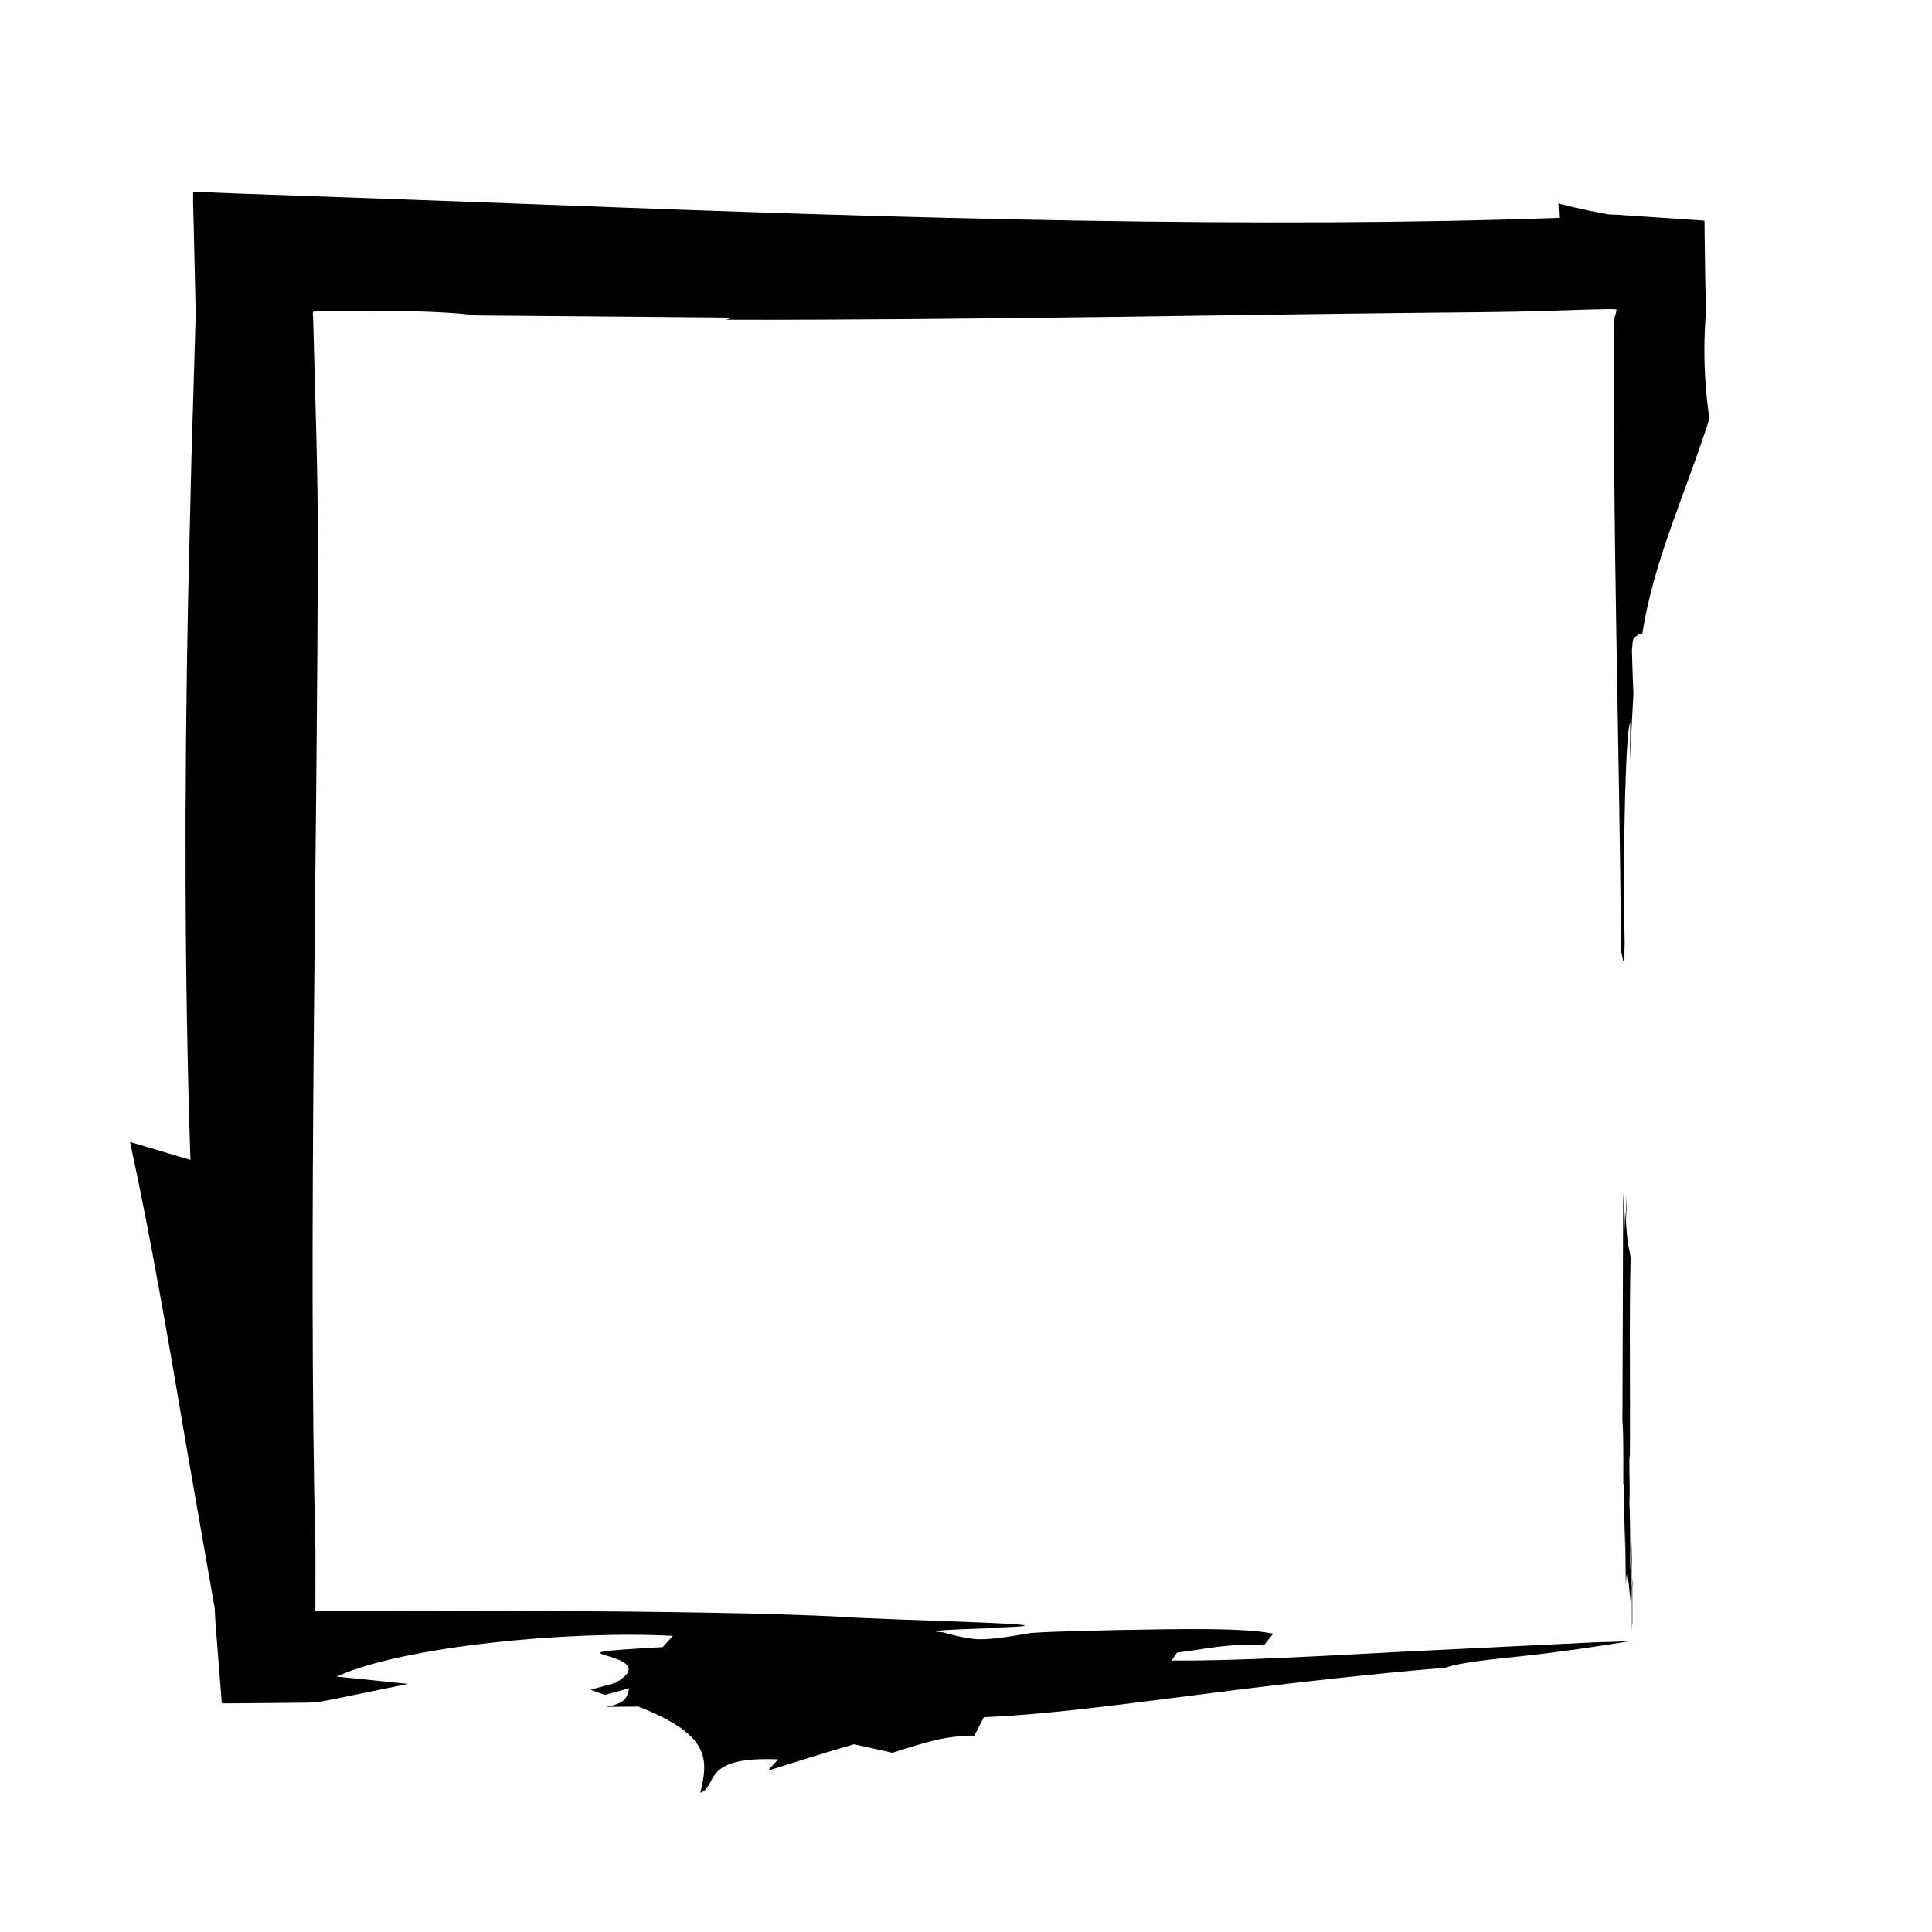
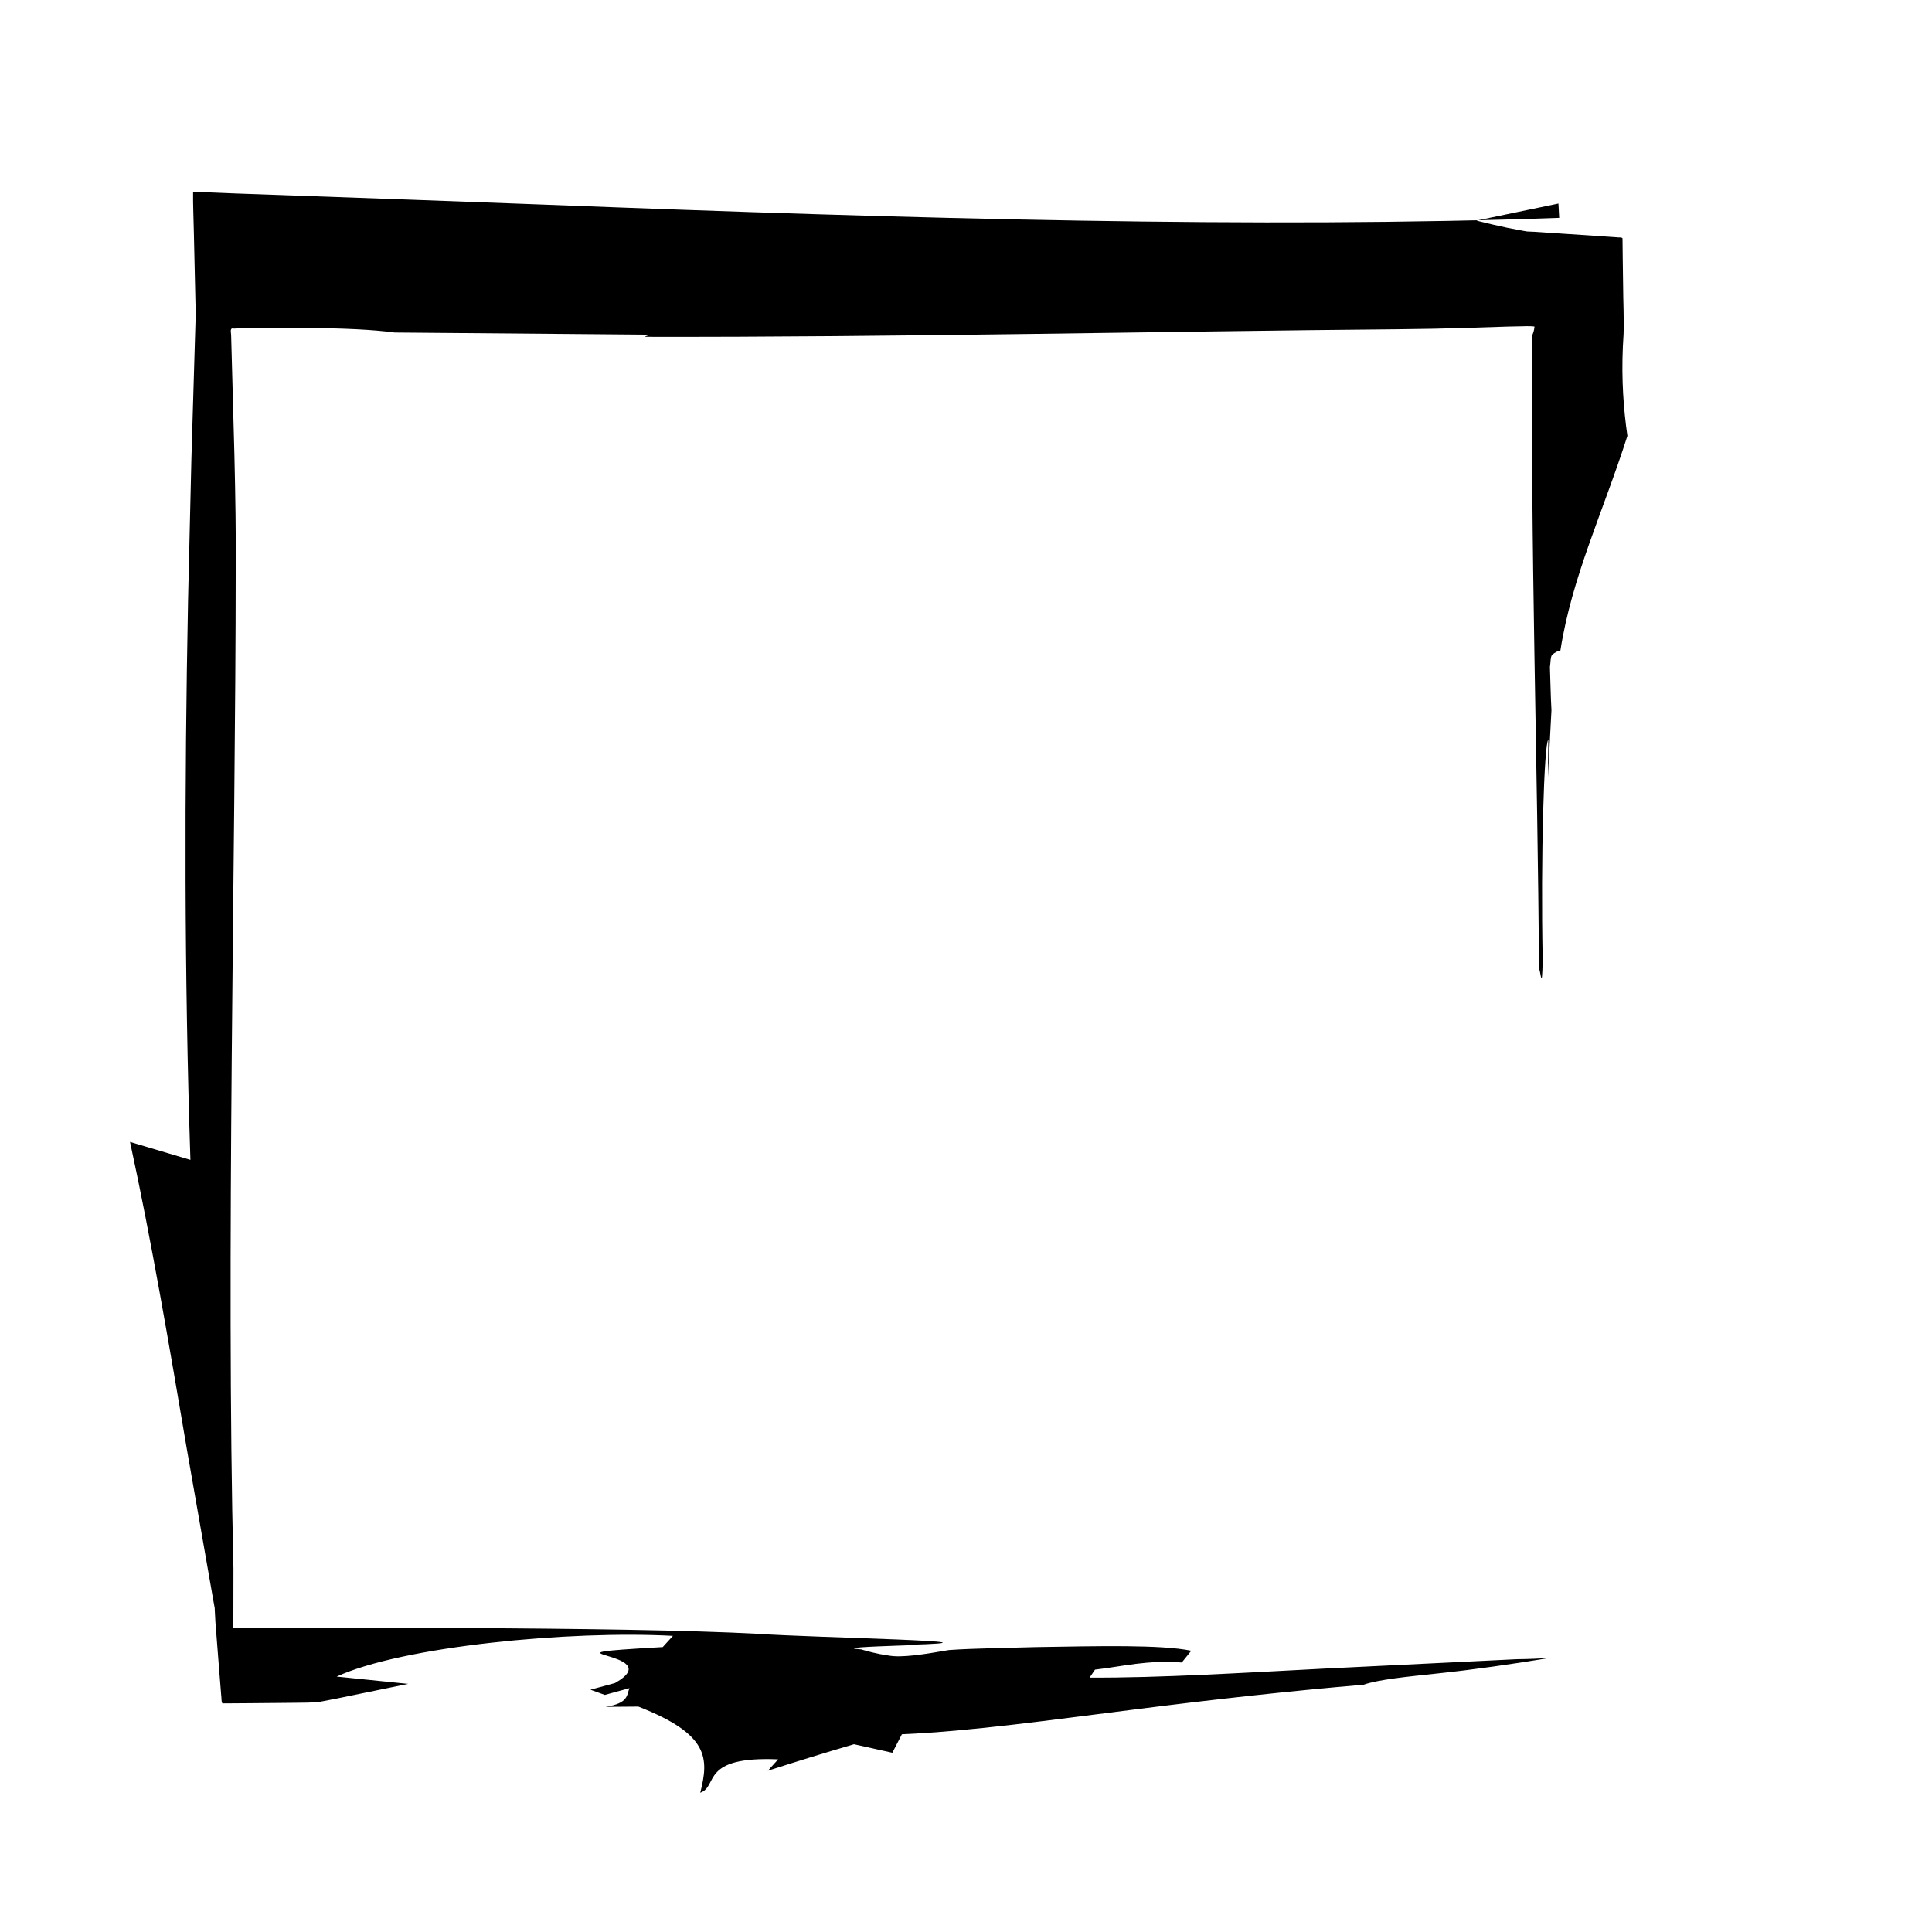
<svg xmlns="http://www.w3.org/2000/svg" fill="#000000" width="800px" height="800px" version="1.1" viewBox="144 144 512 512">
  <g>
-     <path d="m573.98 517.35-0.016 0.73v2.555c0.289 2.934 0.238 8.883 0.23 16.695 0.074 0 0.152-0.68 0.211 2.07-0.059 12.391 0.051 6.195 0.258 15.145-0.02-2.762-0.059-6.211 0.004-7.578l0.188 17.199c0.121-2.367 0.266-4.312 0.395-1.43 0.273-1.742 0.629 3.926 0.918 6.07 0.047-3.055 0.082-5.473 0.098-6.688 0.121 0.406 0.176 3.352 0.203 6.969 0.023-0.332 0.051-0.66 0.086-1.117-0.035 0.457-0.059 0.785-0.086 1.117 0.004 2.383 0.012 5.039 0.016 7.496 0.031-1.379 0.066-2.762 0.117-2.074l-0.012-10.34c0.023-0.332 0.051 0 0.07 0.625l-0.07-2.672-0.07 2.051c-0.051 0.711-0.09-0.676-0.125-2.051-0.02-2.75 0.031-3.457 0.066-4.816l-0.137-5.523c-0.227-2.066-0.098 14.469-0.316 5.523l0.047-2.762c-0.066-4.121-0.082-9.633-0.242-12.395 0.258-4.137-0.25-11.703 0.121-12.398 0.156-15.844-0.211-36.512 0.203-52.352-0.293-2.75-0.848-2.75-1.23-9.633 0.039-1.371 0.074-3.457 0.145-2.75l-0.176-4.828c0.012 2.762 0.047 6.203-0.059 7.578-0.168-7.578-0.23 3.438-0.395 2.762l-0.207-10.34-0.055 1.219c-0.059 18.434-0.121 36.996-0.18 55.465z" />
-     <path d="m557 197.94 0.203 3.793c-78.906 2.836-171.47 0.273-268.68-3.496-12.152-0.449-24.375-0.902-36.652-1.355-6.141-0.215-12.293-0.438-18.453-0.656l-27.344-0.973-10.902-0.434c-0.051 3.449 0.141 7.148 0.203 10.73l0.492 21.711c-0.383 12.777-0.762 25.594-1.145 38.43-0.293 12.43-0.59 24.879-0.883 37.328-0.98 49.793-0.992 99.629 0.625 148.37l-16.008-4.762c5.656 26.059 10.398 53.918 15.055 81.371 2.398 13.715 4.781 27.332 7.106 40.602l0.227 1.238 0.055 0.309 0.055 1.219 0.141 2.57 0.766 9.809 0.754 9.492c0.125 0.715-0.016 1.691 0.328 2.18l2.488-0.016 4.918-0.035 9.598-0.086 4.676-0.051c0.762 0.004 1.562-0.039 2.352-0.082l1.184-0.055c0.297-0.02 0.258-0.039 0.402-0.055l4.828-0.934c6.387-1.309 12.66-2.602 18.781-3.856l-18.953-1.93c17.367-8.004 61.746-12.281 89.113-10.793l-2.699 2.969c-37.508 2.137 2.539 0.902-12.645 9.527l-6.516 1.773 3.812 1.379 6.523-1.789c-0.734 1.785-0.172 4-6.324 4.949l8.691-0.066c18.703 7.32 18.738 13.621 16.398 22.824 4.898-1.652-0.207-9.73 20.645-8.844l-2.727 3.019c7.609-2.445 15.215-4.793 22.824-7.023l10.168 2.258c8.137-2.492 13.387-4.527 21.73-4.523l2.527-4.898c18.668-0.812 39.77-3.844 60.941-6.481 21.176-2.707 42.414-5.047 61.359-6.644 4.16-1.414 11.32-2.098 20.086-3.039 8.766-0.926 19.145-2.383 29.734-4.141-3.031 0.266-6.066 0.379-9.098 0.406-12.262 0.598-30.762 1.5-51.348 2.508-20.844 1.074-43.449 2.481-61.934 2.379l1.445-2.121c7.766-0.902 13.383-2.543 22.988-1.891l2.516-3.113c-8.113-1.668-24.777-1.223-41.098-0.969-8.156 0.246-16.227 0.316-23.102 0.781-6.871 1.199-12.539 2.062-15.895 1.477-3.559-0.508-5.941-1.23-7.402-1.652-1.465-0.098-2.016-0.191-1.914-0.281 0.195-0.188 2.988-0.363 6.246-0.504 6.516-0.289 14.887-0.457 8.086-0.422 31.328-0.875-26.152-1.93-39.406-2.902-18.43-0.984-47.883-1.387-78.824-1.543-15.469-0.031-31.309-0.066-46.336-0.098h-11.094l-2.453 0.012c-0.098 0.07-0.188 0.02-0.281 0.035-0.172-0.02-0.465 0.074-0.379-0.188 0.012-5.492 0.016-10.695 0.023-15.508-2-81.305 0.57-189.74 0.598-264.95 0.082-9.02-0.09-19.41-0.348-30.289-0.281-10.367-0.578-21.27-0.867-31.711-0.031-0.77-0.418-1.965 0.73-1.668l1.234-0.059c1.23-0.02 2.449-0.039 3.652-0.059 5.18-0.02 10.105-0.035 14.742-0.051 9.254 0.082 17.215 0.43 22.988 1.203l67.617 0.57-1.441 0.57c65.797 0.145 138.41-1.48 199.83-2 13.41-0.117 22.152-0.52 29.055-0.711 1.742-0.035 3.352-0.066 4.883-0.102 0.715 0.004 1.047-0.004 1.531 0.031 0.211 0.023 0.441 0.02 0.594 0.09-0.035 0.242-0.074 0.484-0.117 0.742-0.109 0.539-0.18 0.785-0.43 1.395-0.645 53.293 1.441 116.13 1.719 168.12 0.387-0.191 0.816 7.043 0.988-2.57-0.559-26.625 0.363-57.277 1.484-58.215l-0.102 9.961 0.941-17.785c-0.215-3.805-0.266-7.609-0.406-11.41 0.211-1.457 0.105-2.516 0.535-3.231 0.832-0.715 1.578-1.094 2.242-1.195 3.055-19.566 11.281-36.586 17.754-56.871-1.031-7.188-1.586-14.879-1.203-23.594 0.059-1.09 0.125-2.191 0.188-3.316 0.145-4.082-0.105-8.707-0.125-13.199-0.031-2.289-0.059-4.594-0.098-6.922l-0.039-3.535-0.02-1.789c-0.258-0.348-1.059-0.16-1.566-0.266-4.656-0.312-9.391-0.629-14.207-0.953-2.469-0.168-4.961-0.336-7.477-0.504l-1.977-0.082-0.516-0.082-0.953-0.168c-1.273-0.242-2.57-0.492-3.891-0.746-2.59-0.543-5.309-1.18-8.133-1.895z" />
+     <path d="m557 197.94 0.203 3.793c-78.906 2.836-171.47 0.273-268.68-3.496-12.152-0.449-24.375-0.902-36.652-1.355-6.141-0.215-12.293-0.438-18.453-0.656l-27.344-0.973-10.902-0.434c-0.051 3.449 0.141 7.148 0.203 10.73l0.492 21.711c-0.383 12.777-0.762 25.594-1.145 38.43-0.293 12.43-0.59 24.879-0.883 37.328-0.98 49.793-0.992 99.629 0.625 148.37l-16.008-4.762c5.656 26.059 10.398 53.918 15.055 81.371 2.398 13.715 4.781 27.332 7.106 40.602l0.227 1.238 0.055 0.309 0.055 1.219 0.141 2.57 0.766 9.809 0.754 9.492c0.125 0.715-0.016 1.691 0.328 2.18l2.488-0.016 4.918-0.035 9.598-0.086 4.676-0.051c0.762 0.004 1.562-0.039 2.352-0.082l1.184-0.055c0.297-0.02 0.258-0.039 0.402-0.055l4.828-0.934c6.387-1.309 12.66-2.602 18.781-3.856l-18.953-1.93c17.367-8.004 61.746-12.281 89.113-10.793l-2.699 2.969c-37.508 2.137 2.539 0.902-12.645 9.527l-6.516 1.773 3.812 1.379 6.523-1.789c-0.734 1.785-0.172 4-6.324 4.949l8.691-0.066c18.703 7.32 18.738 13.621 16.398 22.824 4.898-1.652-0.207-9.73 20.645-8.844l-2.727 3.019c7.609-2.445 15.215-4.793 22.824-7.023l10.168 2.258l2.527-4.898c18.668-0.812 39.77-3.844 60.941-6.481 21.176-2.707 42.414-5.047 61.359-6.644 4.16-1.414 11.32-2.098 20.086-3.039 8.766-0.926 19.145-2.383 29.734-4.141-3.031 0.266-6.066 0.379-9.098 0.406-12.262 0.598-30.762 1.5-51.348 2.508-20.844 1.074-43.449 2.481-61.934 2.379l1.445-2.121c7.766-0.902 13.383-2.543 22.988-1.891l2.516-3.113c-8.113-1.668-24.777-1.223-41.098-0.969-8.156 0.246-16.227 0.316-23.102 0.781-6.871 1.199-12.539 2.062-15.895 1.477-3.559-0.508-5.941-1.23-7.402-1.652-1.465-0.098-2.016-0.191-1.914-0.281 0.195-0.188 2.988-0.363 6.246-0.504 6.516-0.289 14.887-0.457 8.086-0.422 31.328-0.875-26.152-1.93-39.406-2.902-18.43-0.984-47.883-1.387-78.824-1.543-15.469-0.031-31.309-0.066-46.336-0.098h-11.094l-2.453 0.012c-0.098 0.07-0.188 0.02-0.281 0.035-0.172-0.02-0.465 0.074-0.379-0.188 0.012-5.492 0.016-10.695 0.023-15.508-2-81.305 0.57-189.74 0.598-264.95 0.082-9.02-0.09-19.41-0.348-30.289-0.281-10.367-0.578-21.27-0.867-31.711-0.031-0.77-0.418-1.965 0.73-1.668l1.234-0.059c1.23-0.02 2.449-0.039 3.652-0.059 5.18-0.02 10.105-0.035 14.742-0.051 9.254 0.082 17.215 0.43 22.988 1.203l67.617 0.57-1.441 0.57c65.797 0.145 138.41-1.48 199.83-2 13.41-0.117 22.152-0.52 29.055-0.711 1.742-0.035 3.352-0.066 4.883-0.102 0.715 0.004 1.047-0.004 1.531 0.031 0.211 0.023 0.441 0.02 0.594 0.09-0.035 0.242-0.074 0.484-0.117 0.742-0.109 0.539-0.18 0.785-0.43 1.395-0.645 53.293 1.441 116.13 1.719 168.12 0.387-0.191 0.816 7.043 0.988-2.57-0.559-26.625 0.363-57.277 1.484-58.215l-0.102 9.961 0.941-17.785c-0.215-3.805-0.266-7.609-0.406-11.41 0.211-1.457 0.105-2.516 0.535-3.231 0.832-0.715 1.578-1.094 2.242-1.195 3.055-19.566 11.281-36.586 17.754-56.871-1.031-7.188-1.586-14.879-1.203-23.594 0.059-1.09 0.125-2.191 0.188-3.316 0.145-4.082-0.105-8.707-0.125-13.199-0.031-2.289-0.059-4.594-0.098-6.922l-0.039-3.535-0.02-1.789c-0.258-0.348-1.059-0.16-1.566-0.266-4.656-0.312-9.391-0.629-14.207-0.953-2.469-0.168-4.961-0.336-7.477-0.504l-1.977-0.082-0.516-0.082-0.953-0.168c-1.273-0.242-2.57-0.492-3.891-0.746-2.59-0.543-5.309-1.18-8.133-1.895z" />
  </g>
</svg>